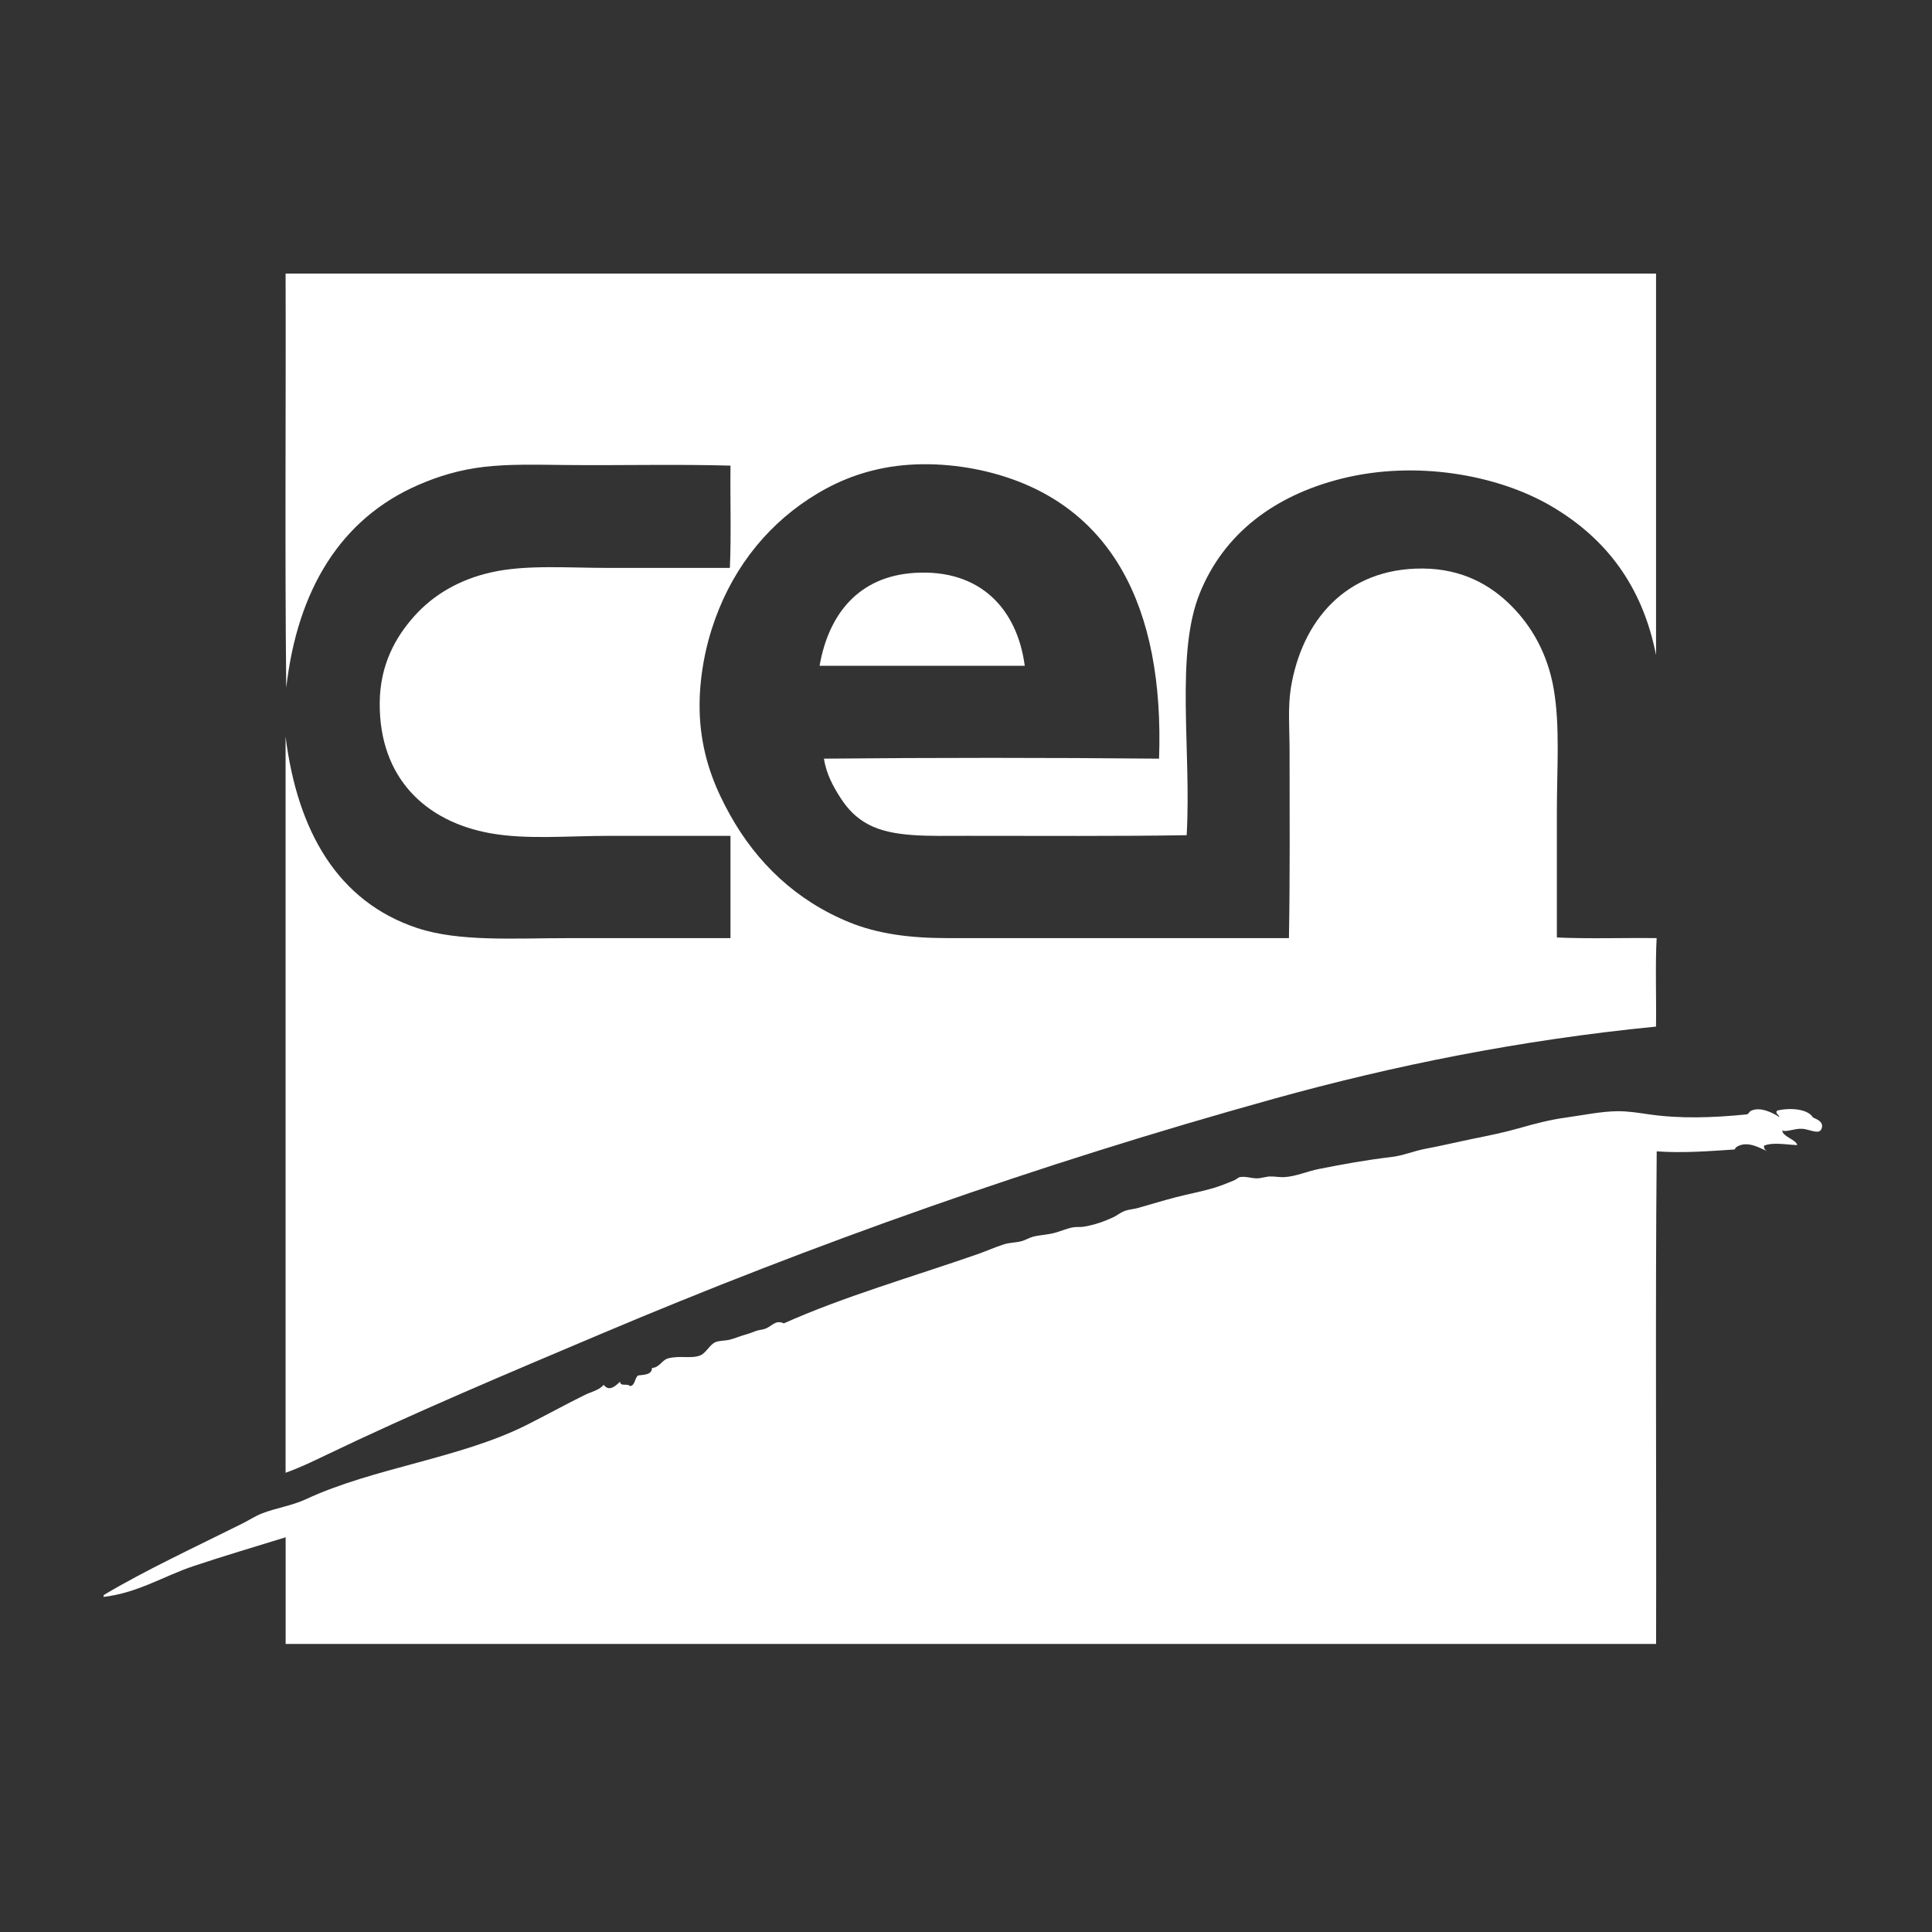
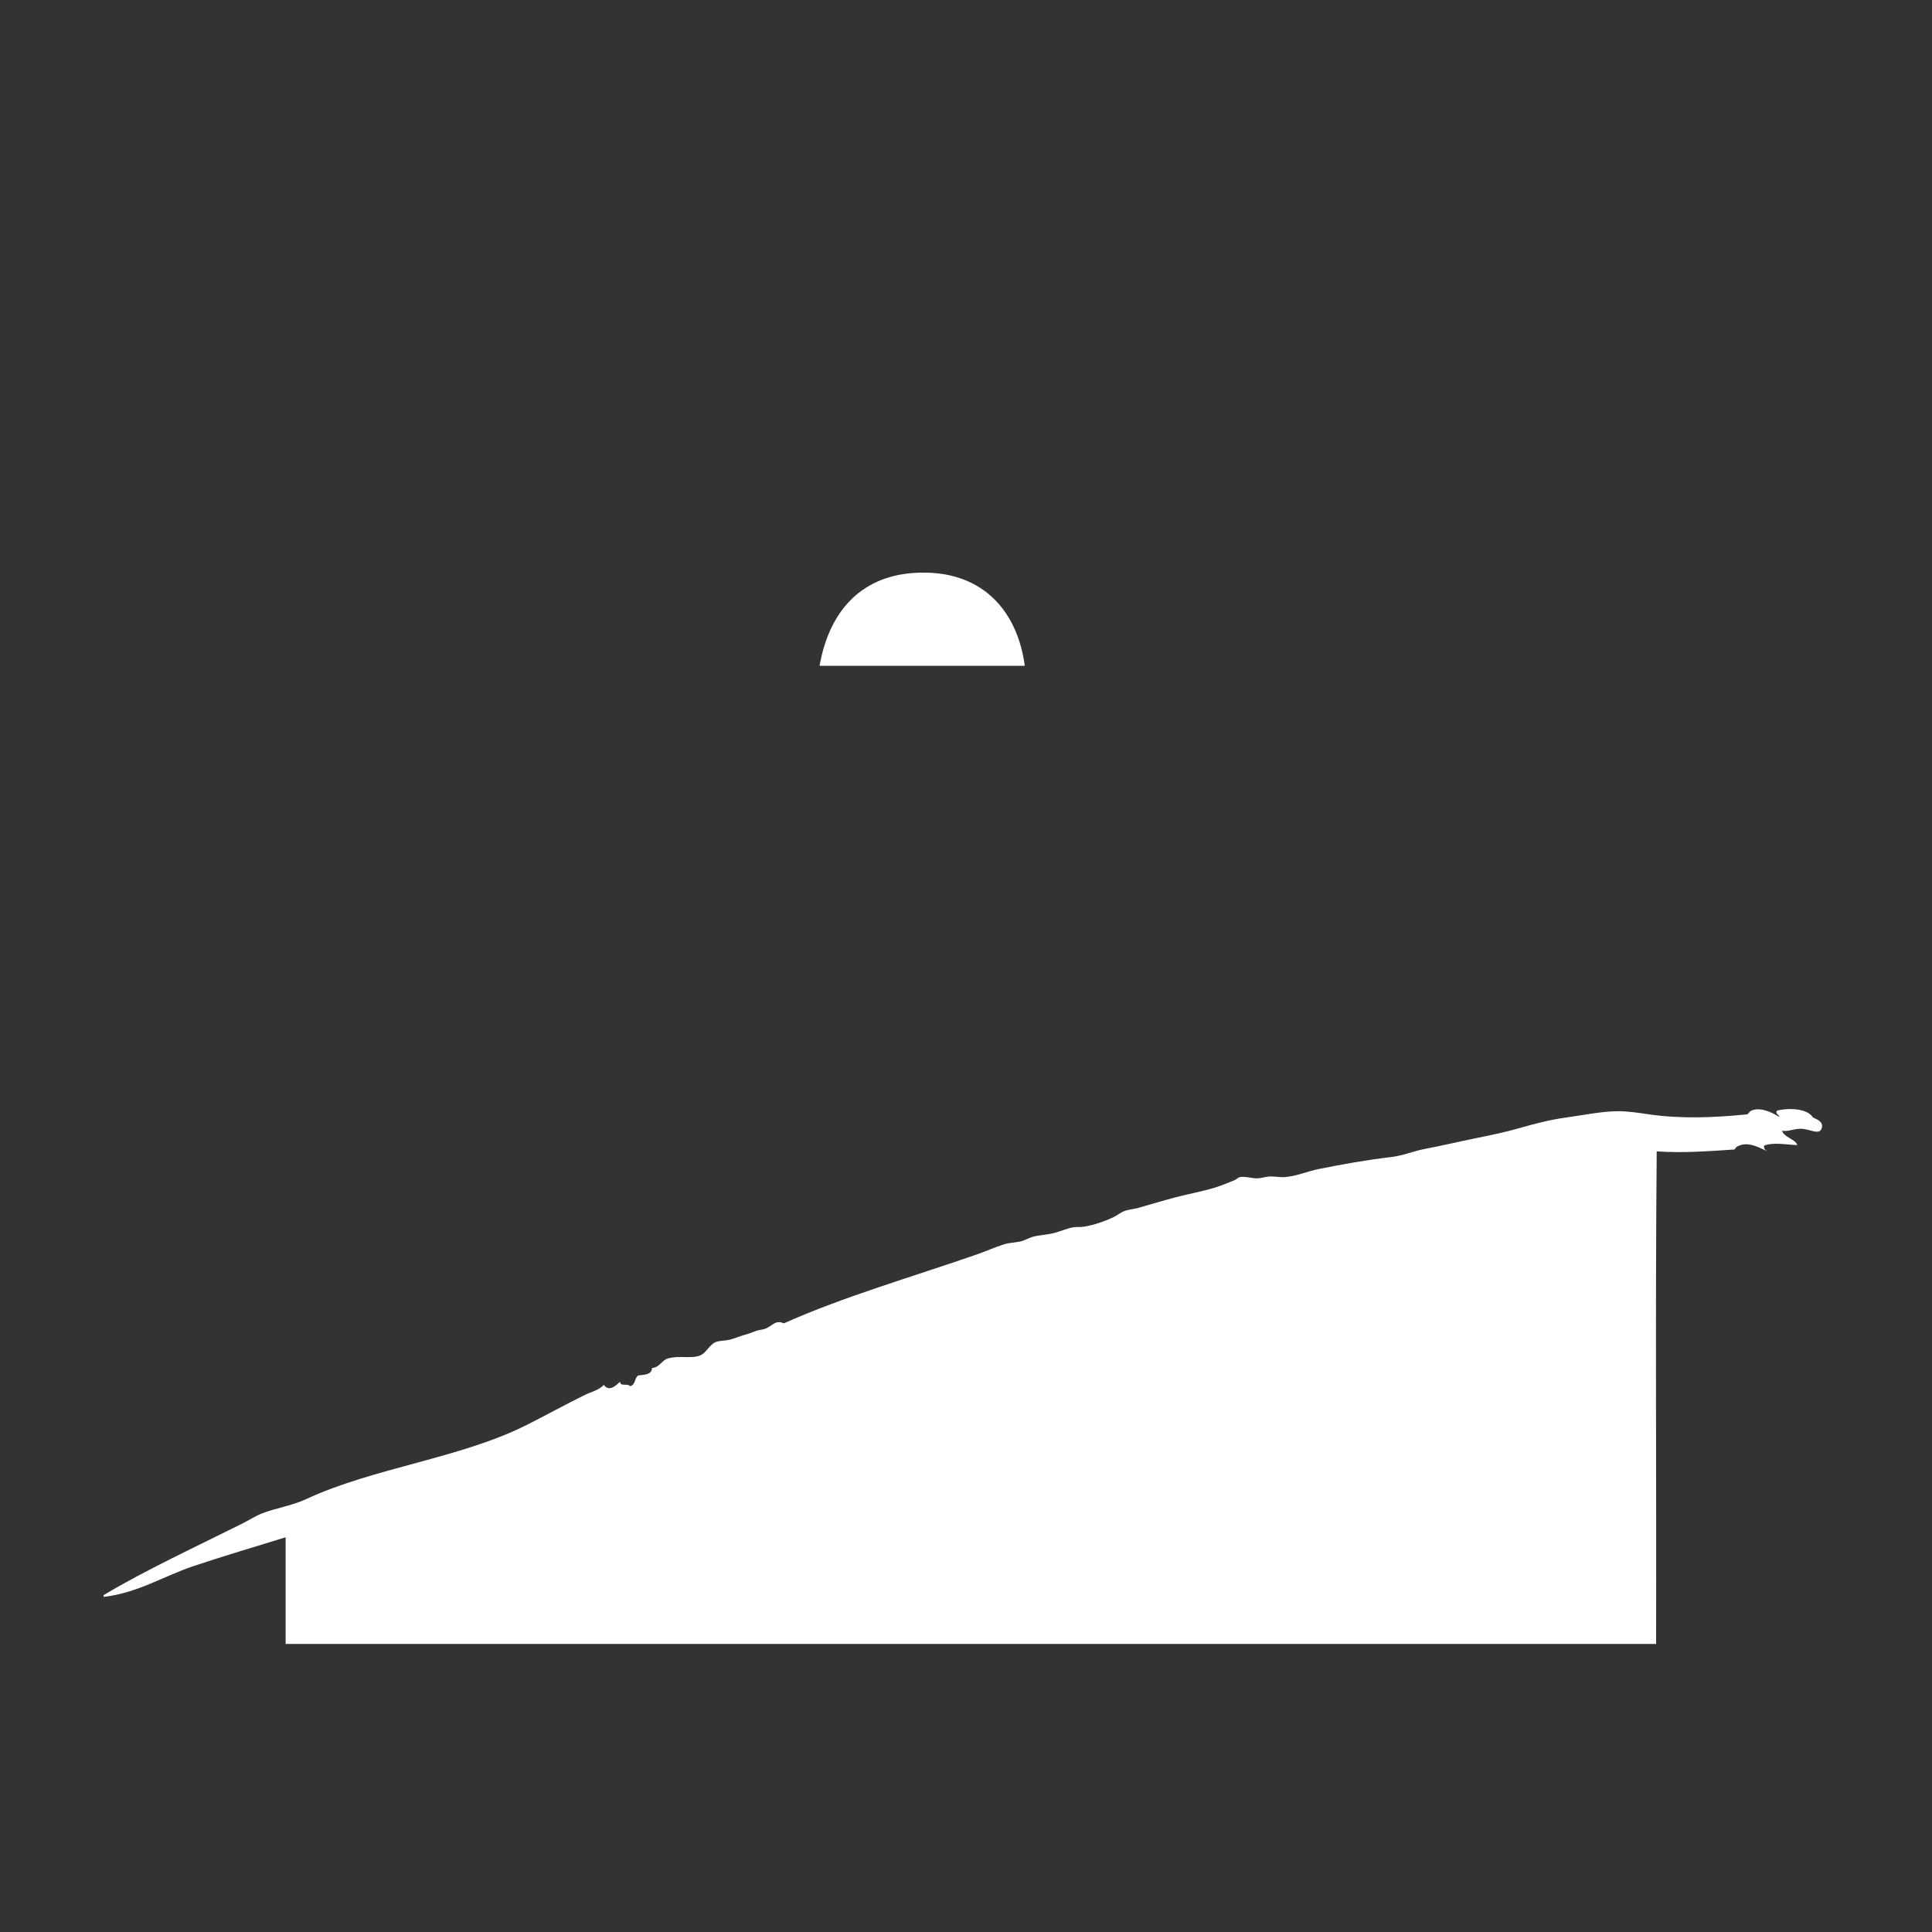
<svg xmlns="http://www.w3.org/2000/svg" version="1.1" id="Calque_1" x="0px" y="0px" width="113.006px" height="113.006px" viewBox="0 0 113.006 113.006" enable-background="new 0 0 113.006 113.006" xml:space="preserve">
  <rect x="0" y="0" width="113.006" height="113.006" fill="#333333" stroke="none" />
-   <path fill="#FFFFFF" d="M16.705,16.003c26.72,0,53.438,0,80.16,0c0,7.415,0,15.024,0,22.315c-0.808-4.116-2.997-6.89-6.166-8.735  c-3.083-1.795-7.867-2.689-12.259-1.578c-3.877,0.98-6.838,3.184-8.258,6.68c-1.453,3.571-0.49,9.176-0.771,14.167  c-3.916,0.067-8.611,0.037-12.811,0.037c-2.282,0-4.351,0.1-5.798-0.661c-0.732-0.384-1.234-0.925-1.652-1.578  c-0.405-0.633-0.822-1.378-0.955-2.275c6.32-0.062,13.21-0.062,19.6,0c0.315-8.942-2.834-14.858-9.728-16.701  c-1.878-0.502-4.034-0.676-5.982-0.367c-1.904,0.303-3.432,0.995-4.771,1.872c-2.665,1.745-4.654,4.362-5.689,7.634  c-0.57,1.803-0.857,3.921-0.624,5.873c0.236,1.98,0.895,3.525,1.688,4.955c1.579,2.845,3.91,5.056,7.01,6.313  c1.651,0.669,3.509,0.918,5.726,0.918c6.594,0,13.492,0,19.967,0c0.066-3.593,0.037-7.353,0.037-10.975  c0-1.239-0.107-2.508,0.072-3.633c0.63-3.921,3.198-7.035,7.708-7.01c2.334,0.012,3.987,0.978,5.175,2.165  c1.229,1.228,2.146,2.852,2.496,4.882c0.375,2.173,0.184,4.67,0.184,7.157c0,2.473,0,4.98,0,7.377  c1.873,0.086,3.902,0.012,5.836,0.037c-0.086,1.487-0.012,3.627-0.037,5.175c-7.975,0.785-15.362,2.281-22.353,4.222  c-13.896,3.856-26.903,8.488-39.382,13.764c-5.446,2.303-10.941,4.613-16.149,7.119c-0.749,0.361-1.494,0.716-2.275,0.992  c0-14.353,0-28.701,0-43.053c0.695,5.521,3.048,9.652,7.708,11.194c2.448,0.811,5.651,0.588,8.846,0.588c3.179,0,6.366,0,9.469,0  c0-1.995,0-3.989,0-5.983c-2.334,0-4.727,0-7.083,0c-2.396,0-4.822,0.228-6.937-0.147c-3.826-0.677-6.531-3.253-6.497-7.634  c0.018-2.241,0.933-3.849,2.019-5.065c1.114-1.249,2.633-2.148,4.514-2.569c2.035-0.455,4.434-0.257,6.827-0.257  c2.375,0,4.795,0,7.121,0c0.086-1.921,0.012-4,0.037-5.982c-3.1-0.092-6.566-0.003-9.653-0.037c-1.731-0.019-3.332-0.06-4.771,0.11  c-1.428,0.168-2.666,0.546-3.854,1.064c-4.506,1.966-7.051,6.097-7.708,11.855C16.656,32.226,16.729,24.066,16.705,16.003z" />
  <path fill="#FFFFFF" d="M59.94,38.943c-3.977,0-8.147,0-12.001,0c0.527-3.021,2.279-5.224,5.542-5.433  C57.349,33.263,59.5,35.637,59.94,38.943z" />
  <path fill="#FFFFFF" d="M6.061,93.3c2.453-1.465,5.398-2.828,8.111-4.184c0.385-0.192,0.76-0.439,1.138-0.588  c0.839-0.328,1.768-0.454,2.606-0.846c3.95-1.836,9.002-2.379,12.883-4.33c1.15-0.578,2.251-1.188,3.413-1.762  c0.372-0.185,0.813-0.263,1.101-0.587c0.326,0.425,0.695,0.056,0.954-0.185c0.026,0.308,0.405,0.076,0.587,0.257  c0.322-0.045,0.253-0.479,0.478-0.623c0.37-0.046,0.794-0.038,0.807-0.44c0.429-0.012,0.574-0.451,0.917-0.551  c0.699-0.199,1.368,0.038,1.909-0.184c0.336-0.139,0.544-0.625,0.881-0.771c0.218-0.095,0.587-0.081,0.844-0.146  c0.284-0.072,0.632-0.225,1.028-0.33c0.173-0.047,0.347-0.131,0.514-0.184c0.165-0.054,0.331-0.066,0.477-0.109  c0.441-0.131,0.622-0.57,1.138-0.331c3.492-1.563,7.503-2.714,11.304-4.037c0.535-0.187,1.05-0.42,1.578-0.587  c0.326-0.104,0.696-0.096,1.026-0.184c0.224-0.061,0.435-0.197,0.662-0.258c0.39-0.104,0.828-0.111,1.247-0.221  c0.369-0.096,0.752-0.271,1.102-0.33c0.213-0.036,0.43-0.005,0.623-0.036c0.623-0.103,1.194-0.306,1.727-0.551  c0.211-0.099,0.41-0.272,0.66-0.367c0.256-0.097,0.537-0.106,0.808-0.185c0.715-0.2,1.448-0.428,2.202-0.623  c0.751-0.195,1.531-0.336,2.238-0.551c0.39-0.119,0.742-0.259,1.175-0.44c0.134-0.058,0.207-0.16,0.331-0.185  c0.316-0.059,0.687,0.076,0.99,0.073c0.258-0.002,0.518-0.102,0.771-0.11c0.283-0.008,0.557,0.056,0.846,0.037  c0.661-0.039,1.313-0.336,2.018-0.477c1.382-0.275,2.768-0.527,4.222-0.697c0.699-0.082,1.317-0.354,1.981-0.478  c0.914-0.17,1.849-0.396,2.789-0.587c0.916-0.188,1.83-0.37,2.717-0.624c0.894-0.257,1.812-0.497,2.752-0.624  c0.988-0.135,2.021-0.355,2.974-0.367c0.615-0.008,1.249,0.094,1.872,0.184c1.79,0.258,3.666,0.207,5.727,0  c0.111-0.046,0.113-0.158,0.256-0.221c0.548-0.238,1.266,0.143,1.615,0.367c0.072-0.076-0.274-0.194-0.11-0.367  c0.753-0.181,1.796-0.105,2.093,0.404c0.254,0.117,0.623,0.246,0.514,0.624c-0.125,0.433-0.69,0.054-1.174,0.036  c-0.457-0.017-0.822,0.195-1.139,0.109c0.044,0.36,0.806,0.516,0.882,0.846c-0.622-0.021-1.414-0.186-1.946,0.035  c-0.017,0.2,0.092,0.276,0.221,0.33c-0.357-0.127-1.061-0.603-1.688-0.33c-0.182,0.08-0.171,0.104-0.257,0.221  c-1.438,0.095-3.029,0.221-4.552,0.109c-0.086,9.531-0.012,19.221-0.036,28.813c-26.722,0-53.438,0-80.16,0c0-2.08,0-4.16,0-6.239  c-1.876,0.582-3.636,1.098-5.396,1.688c-1.737,0.582-3.253,1.566-5.249,1.799C6.061,93.373,6.061,93.337,6.061,93.3z" />
</svg>